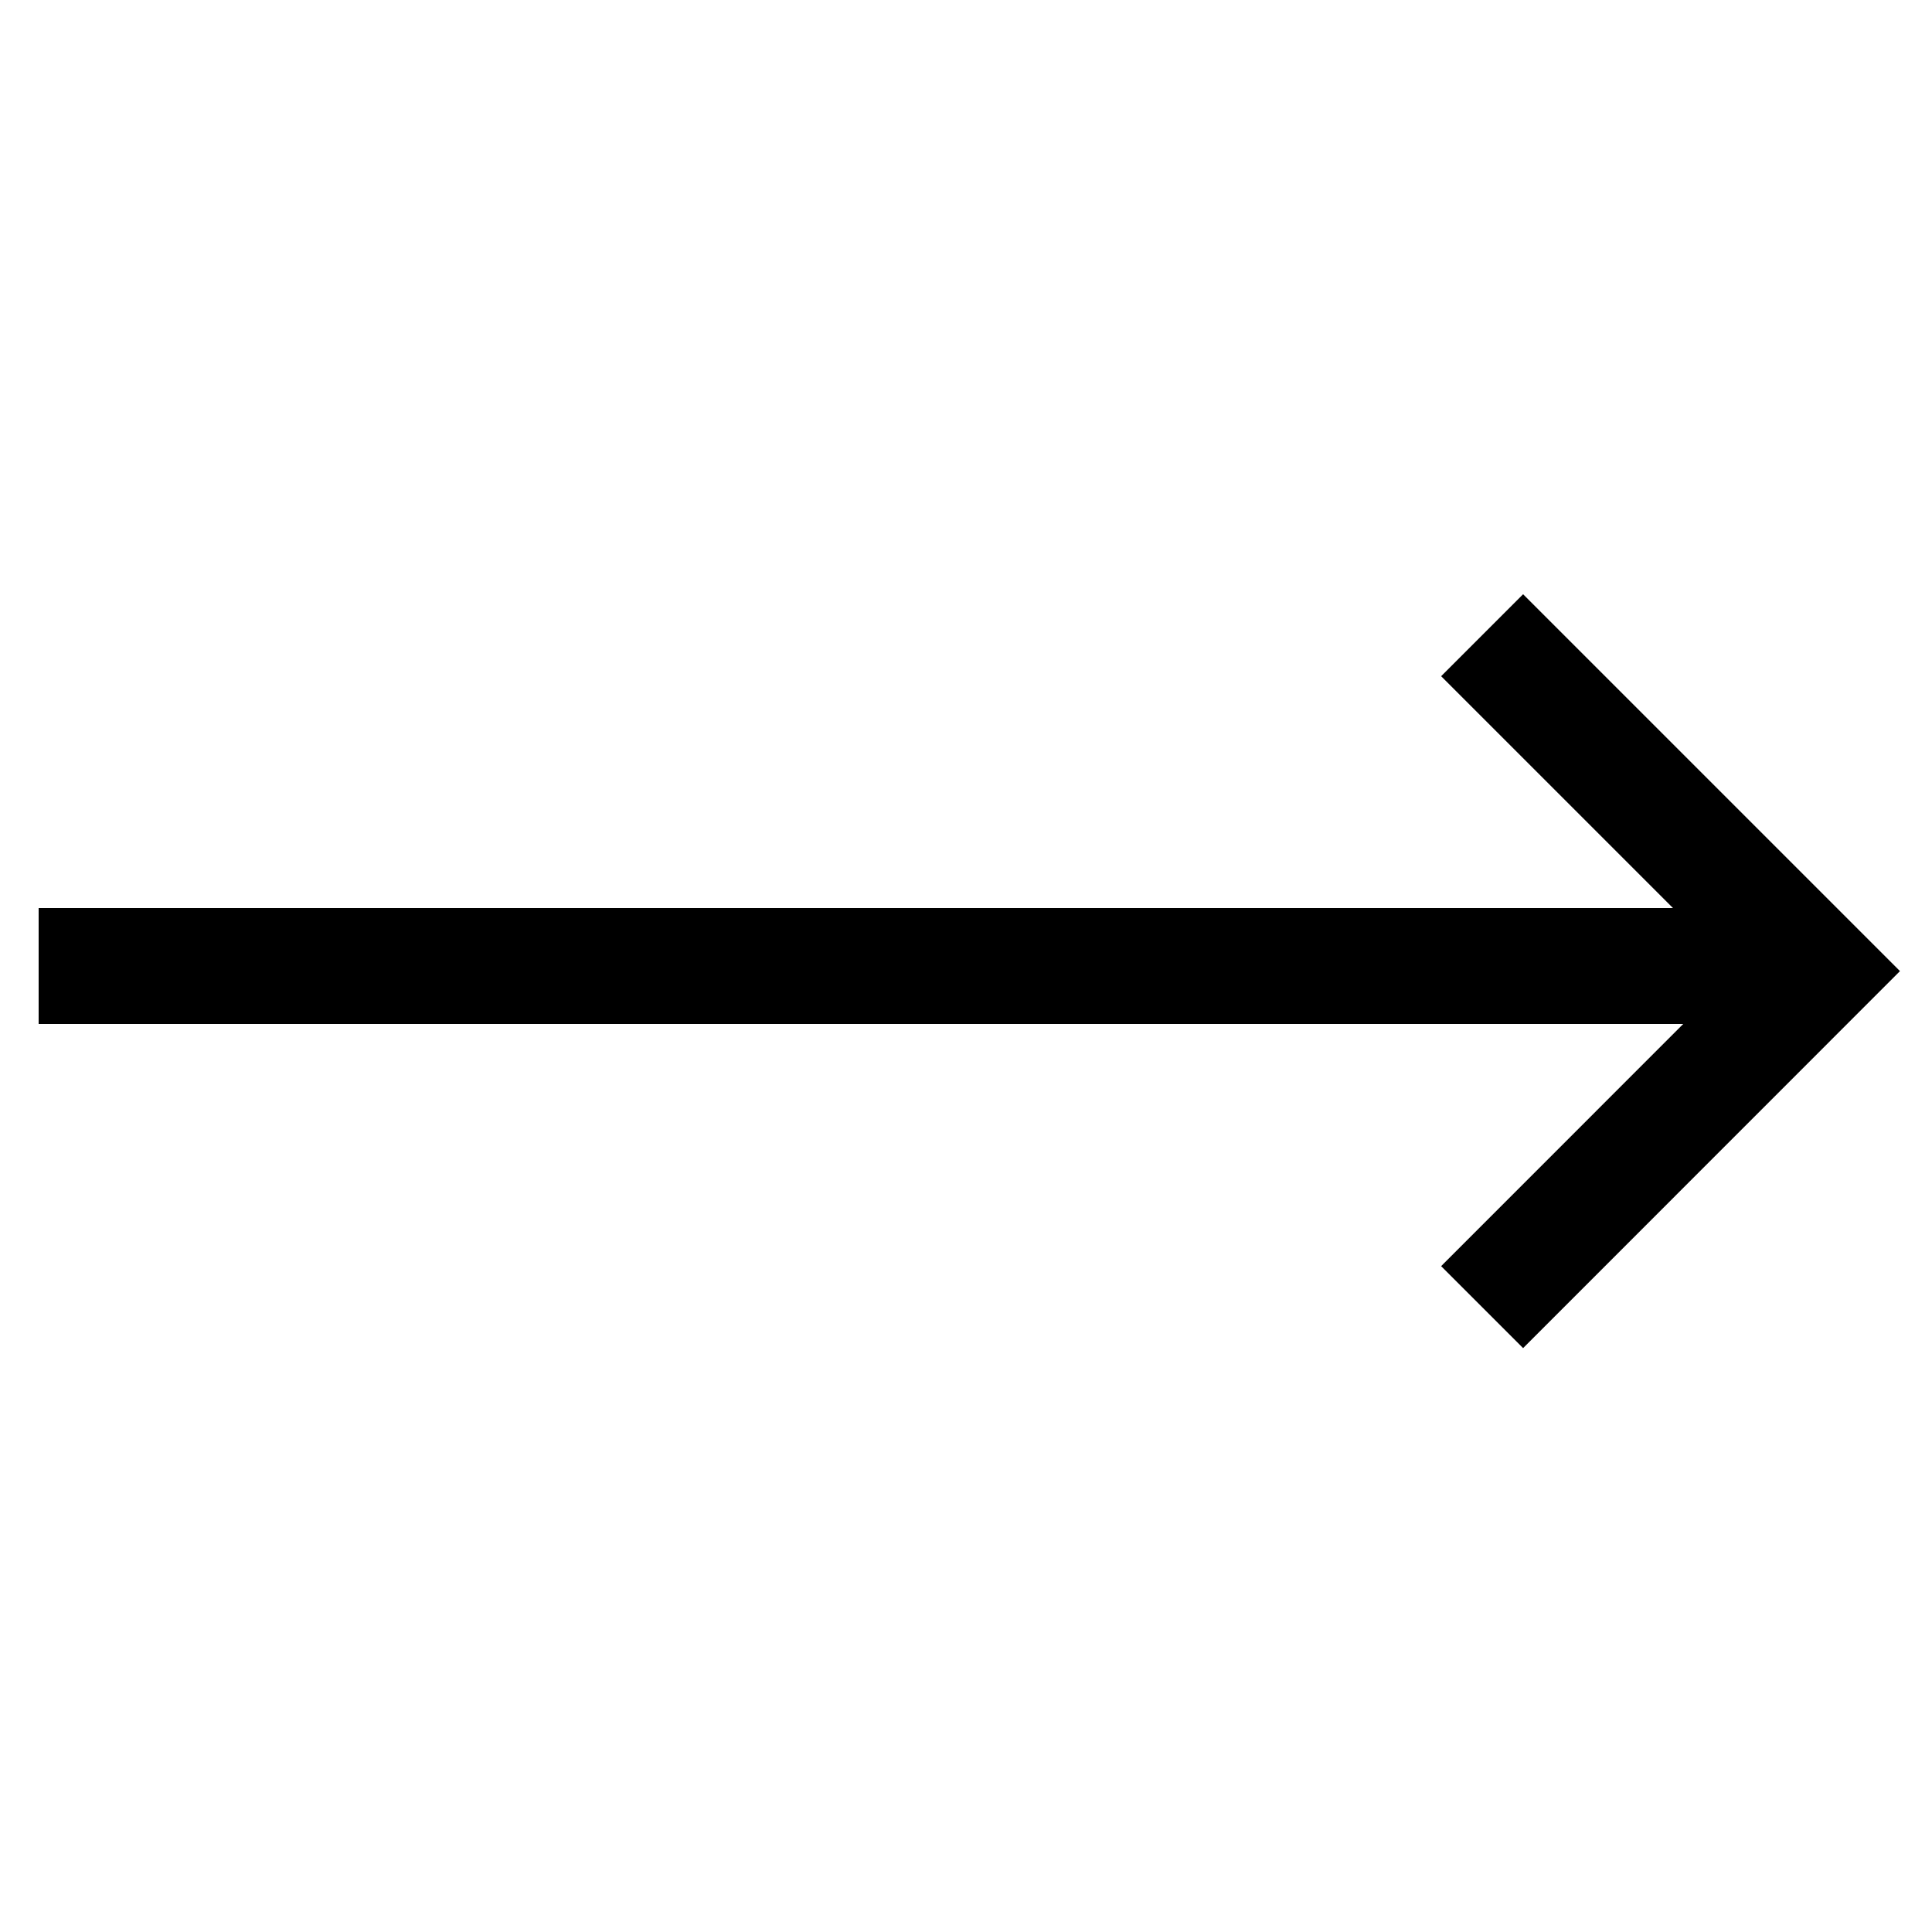
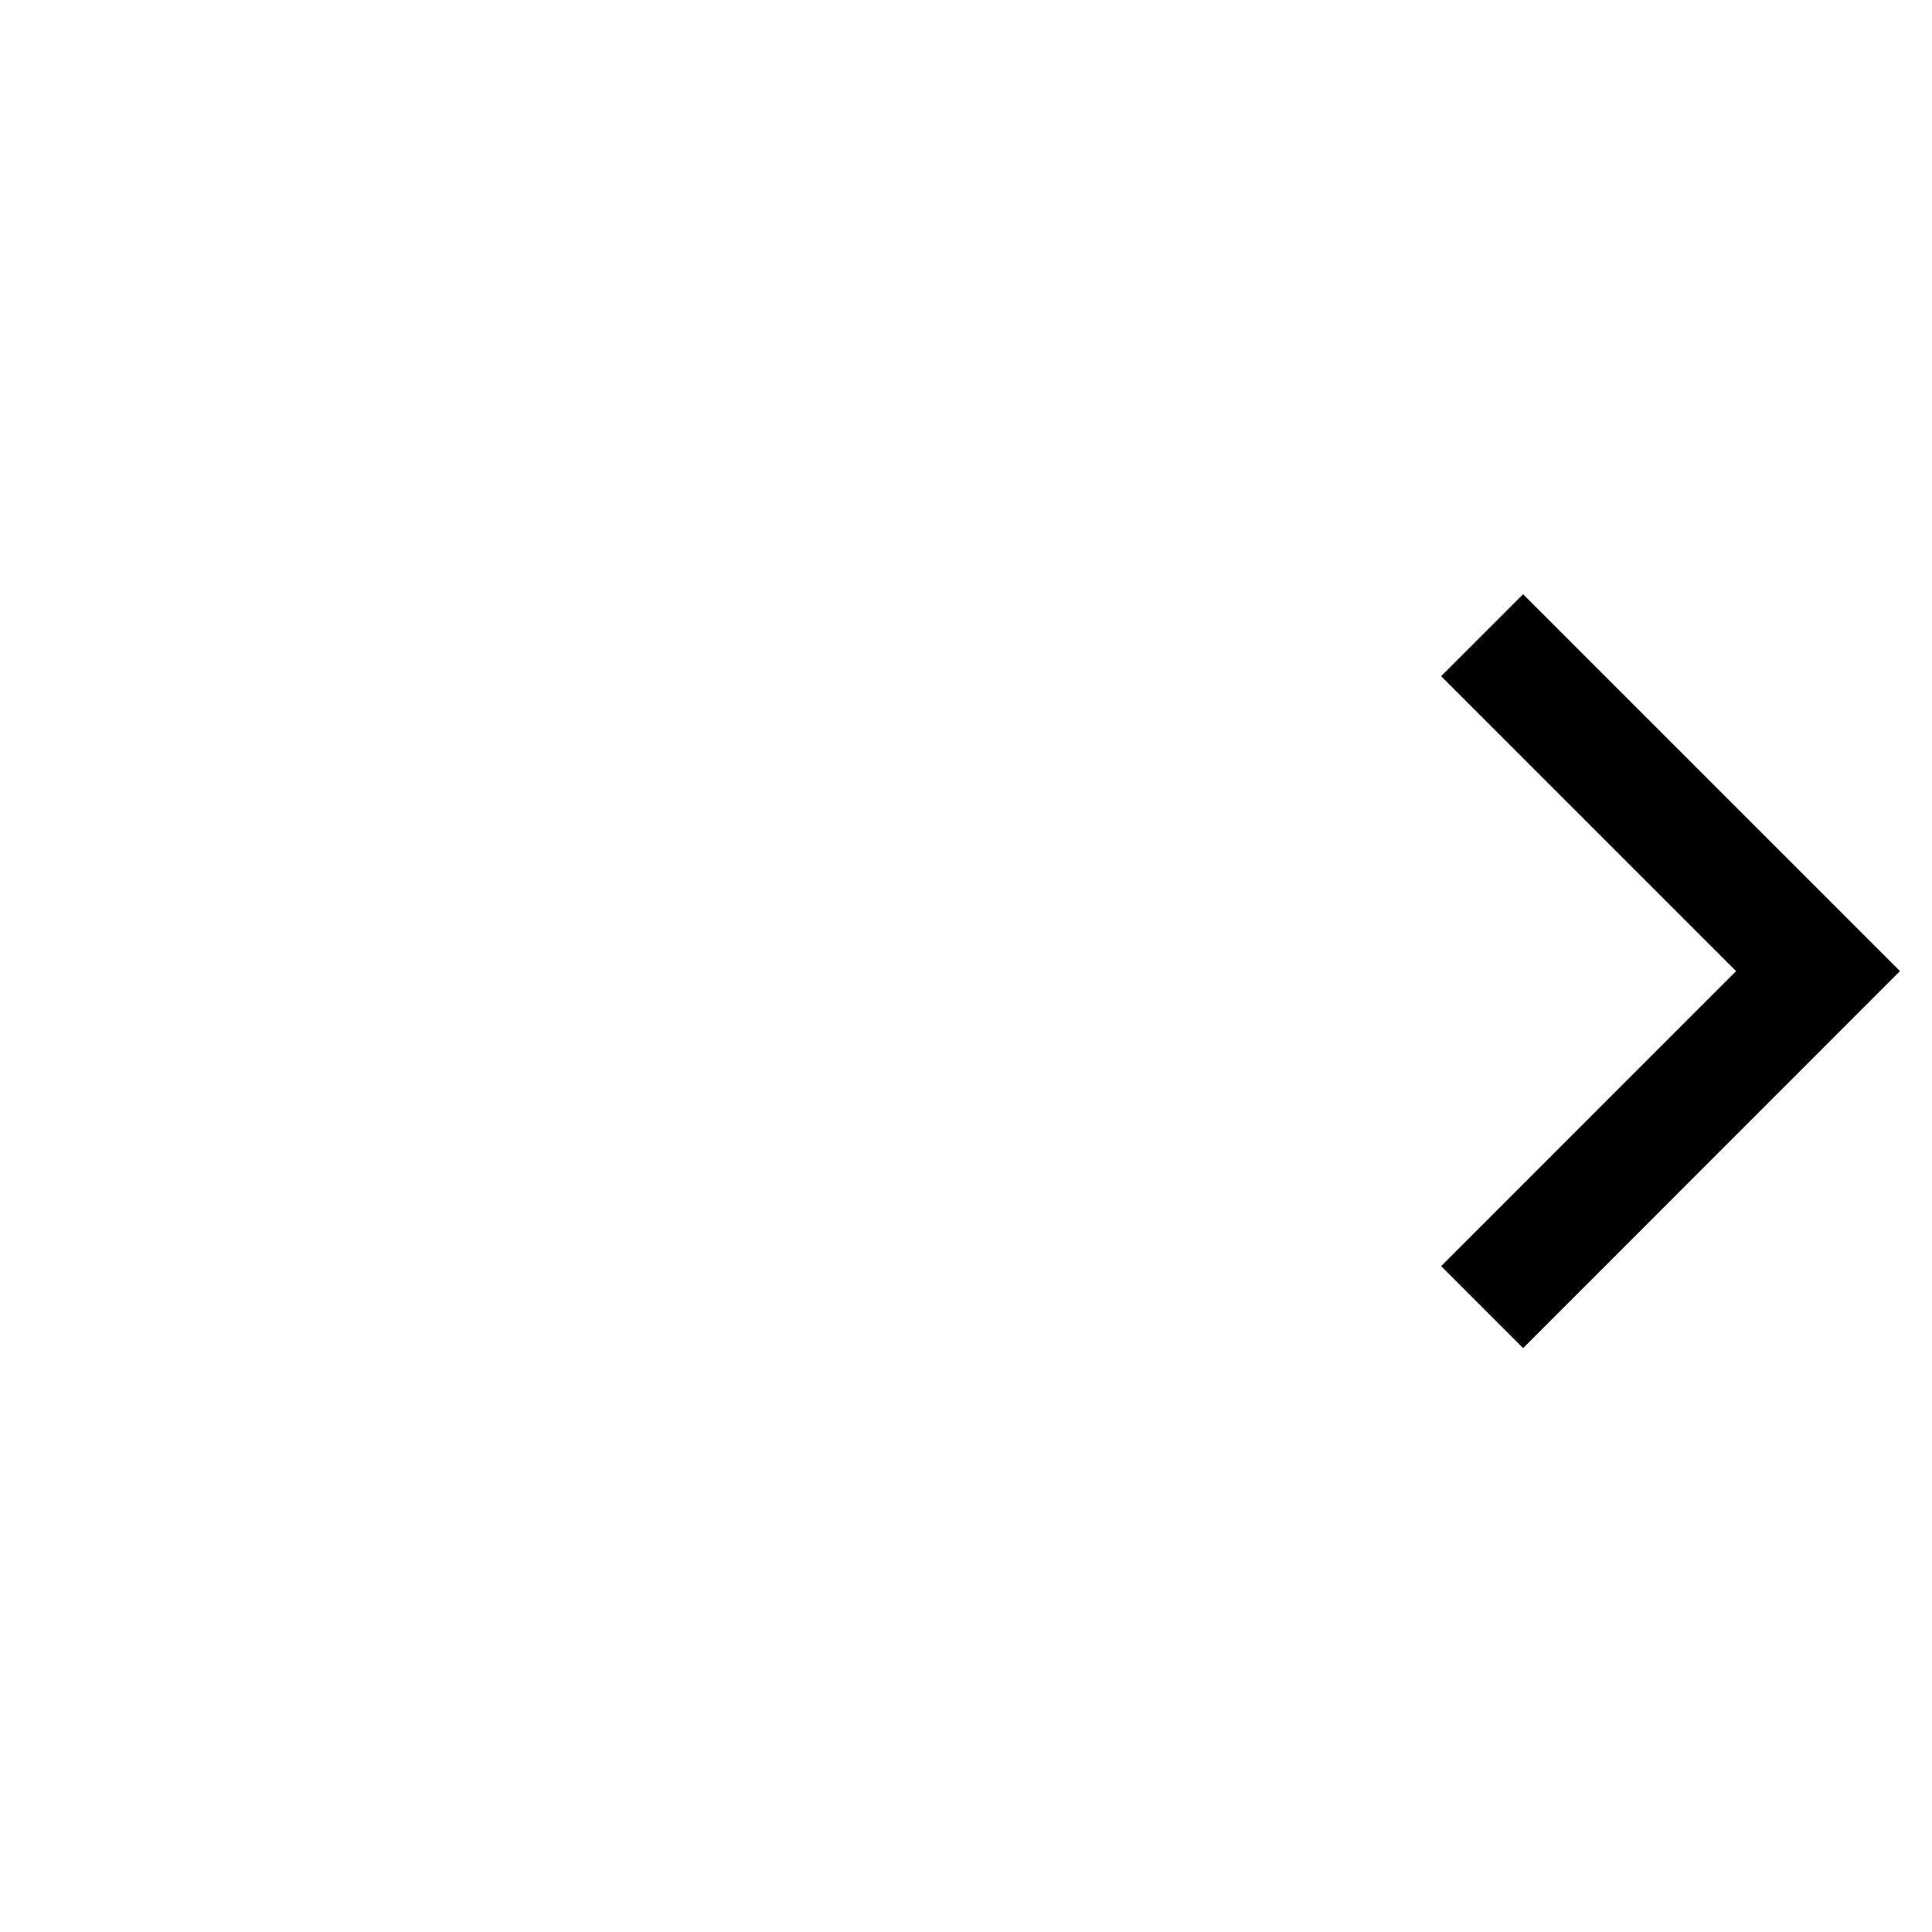
<svg xmlns="http://www.w3.org/2000/svg" width="20" height="20" viewBox="0 0 20 20" fill="none">
  <path d="M15.767 13.107L18.82 10.053L15.767 7" stroke="black" stroke-width="1.2" stroke-linecap="square" />
-   <path d="M18 10L1 10" stroke="black" stroke-width="1.2" stroke-linecap="square" />
</svg>